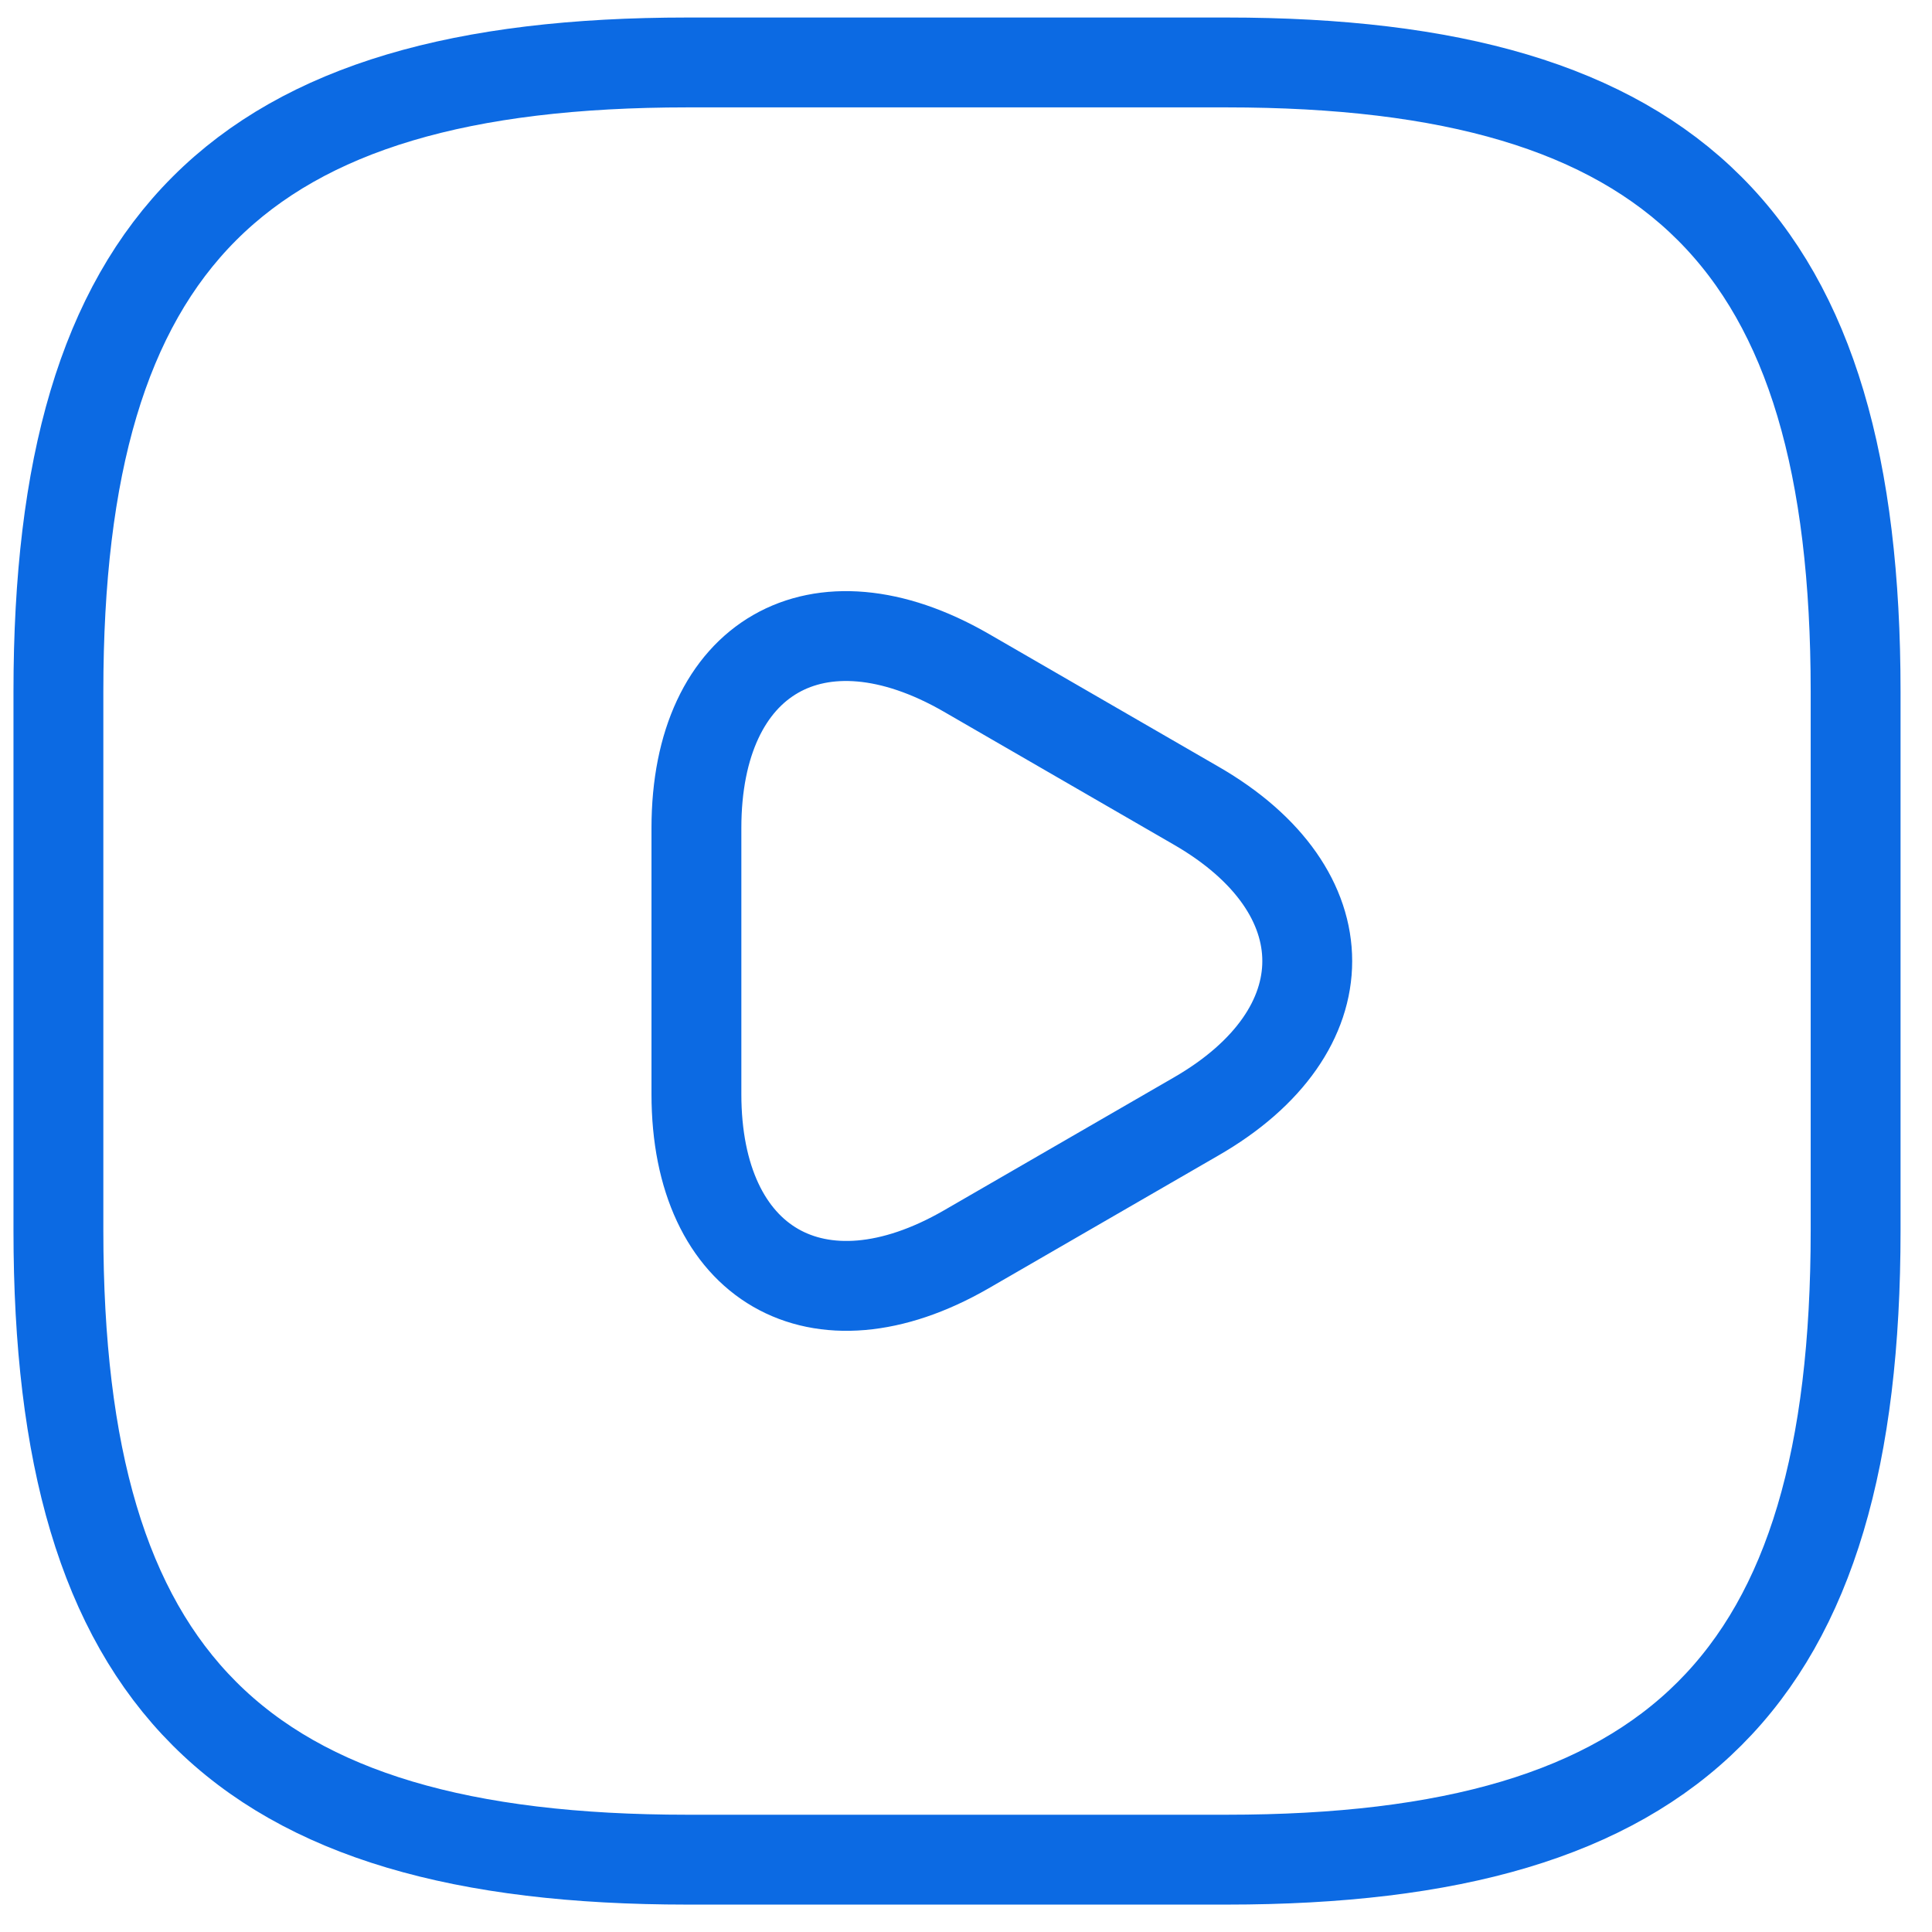
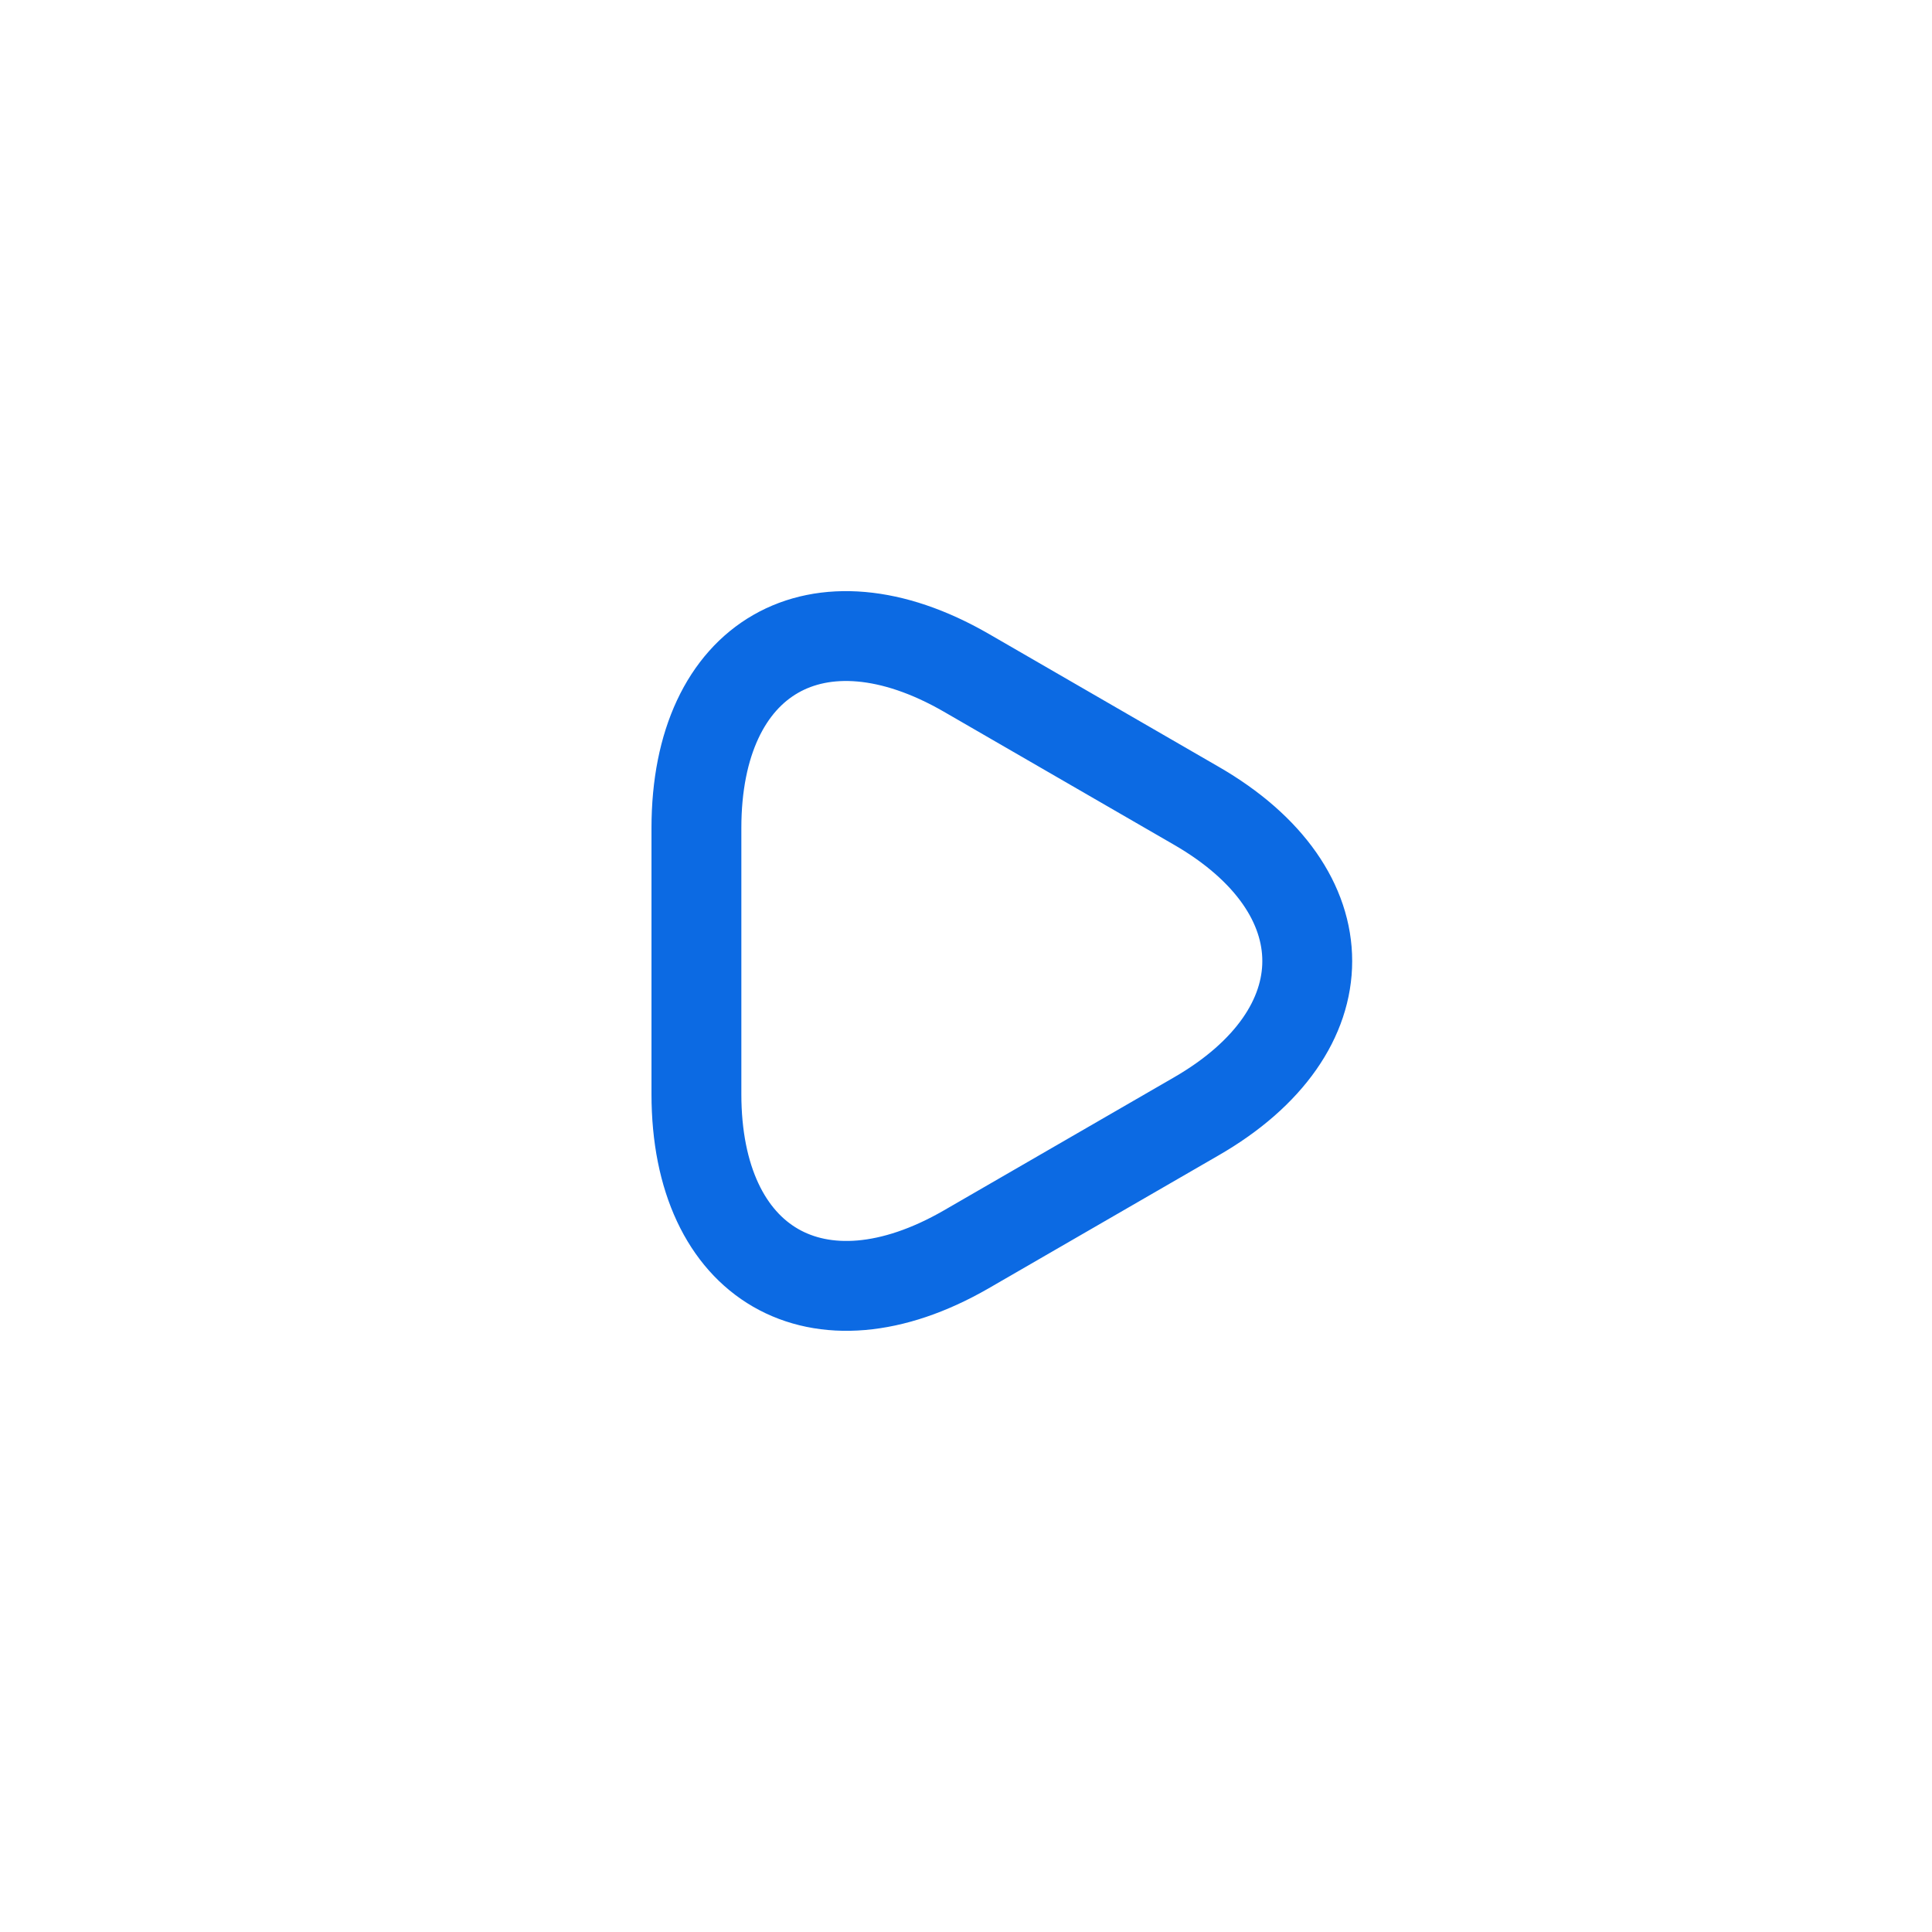
<svg xmlns="http://www.w3.org/2000/svg" width="43" height="43" viewBox="0 0 43 43" fill="none">
-   <path d="M15.3 41.39H27.3C37.3 41.39 41.3 37.39 41.3 27.39V15.39C41.3 5.39 37.3 1.39 27.3 1.39H15.3C5.3 1.39 1.3 5.39 1.3 15.39V27.39C1.3 37.39 5.3 41.39 15.3 41.39Z" stroke="#0C6AE3" stroke-width="2" stroke-linecap="round" stroke-linejoin="round" />
  <path d="M15.5 21.39V18.43C15.5 14.61 18.2 13.07 21.5 14.97L24.06 16.45L26.62 17.93C29.92 19.83 29.92 22.95 26.62 24.85L24.06 26.33L21.5 27.81C18.2 29.71 15.5 28.15 15.5 24.35V21.39Z" stroke="#0C6AE3" stroke-width="2" stroke-miterlimit="10" stroke-linecap="round" stroke-linejoin="round" />
</svg>